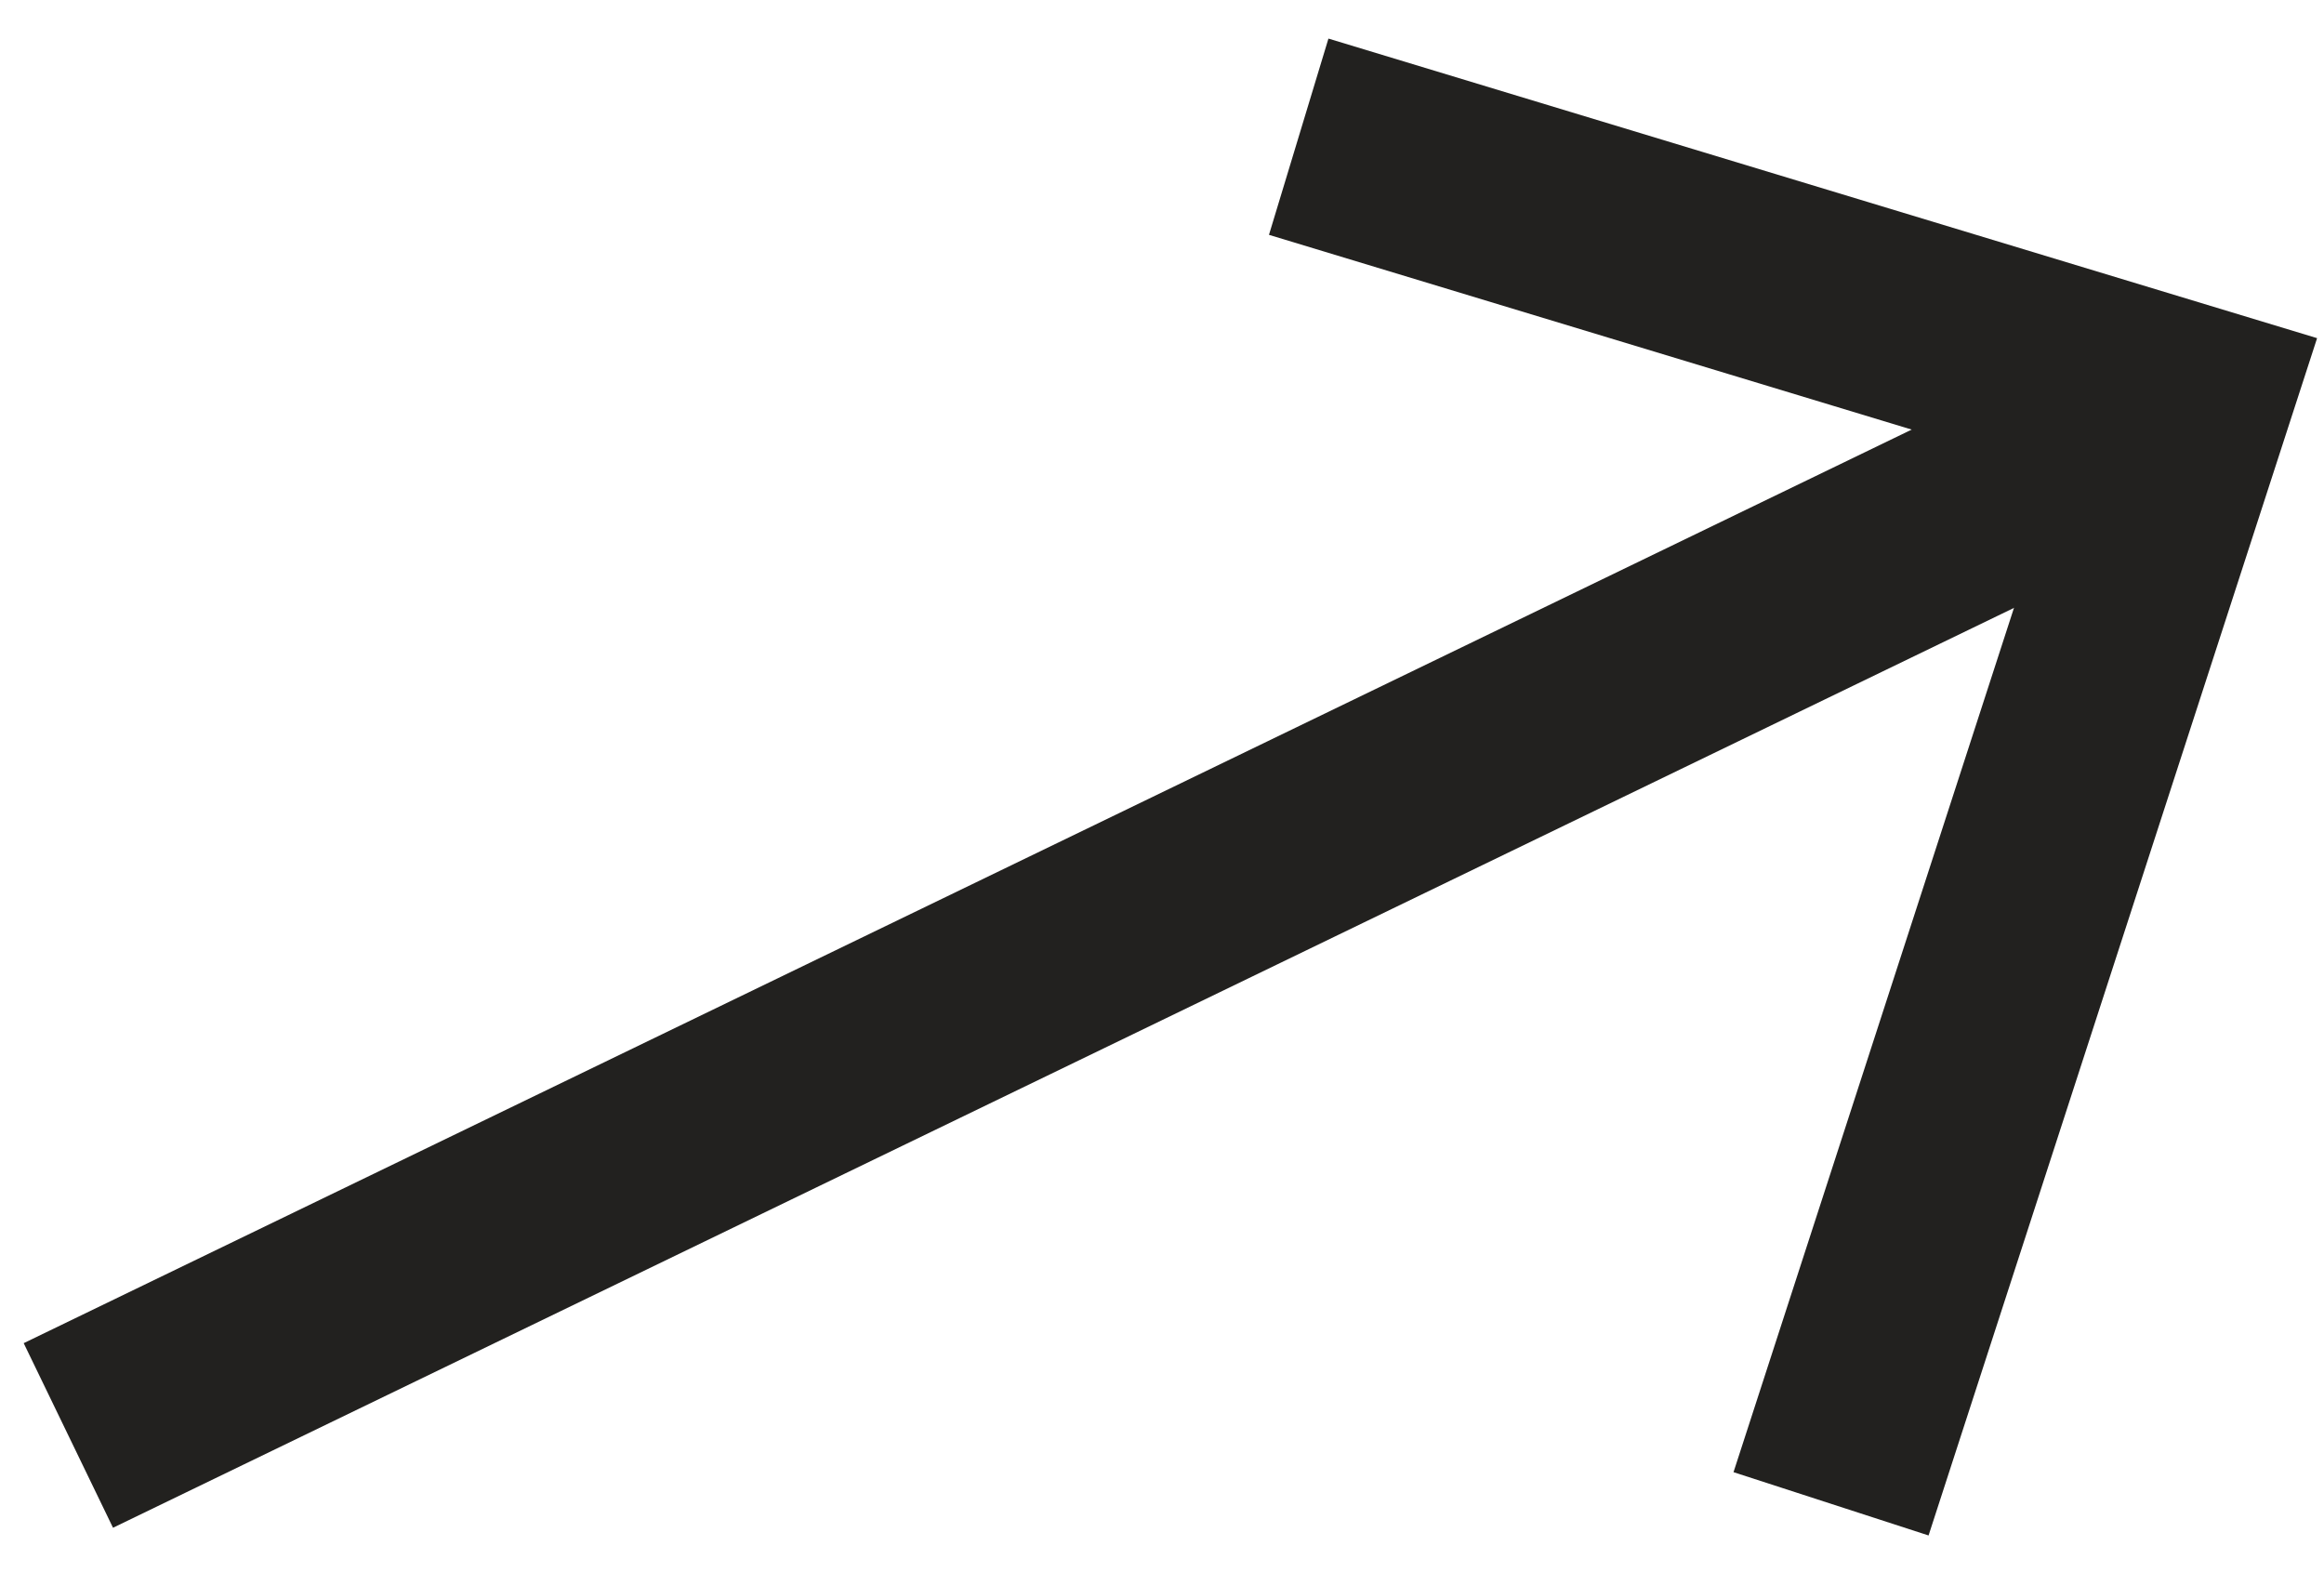
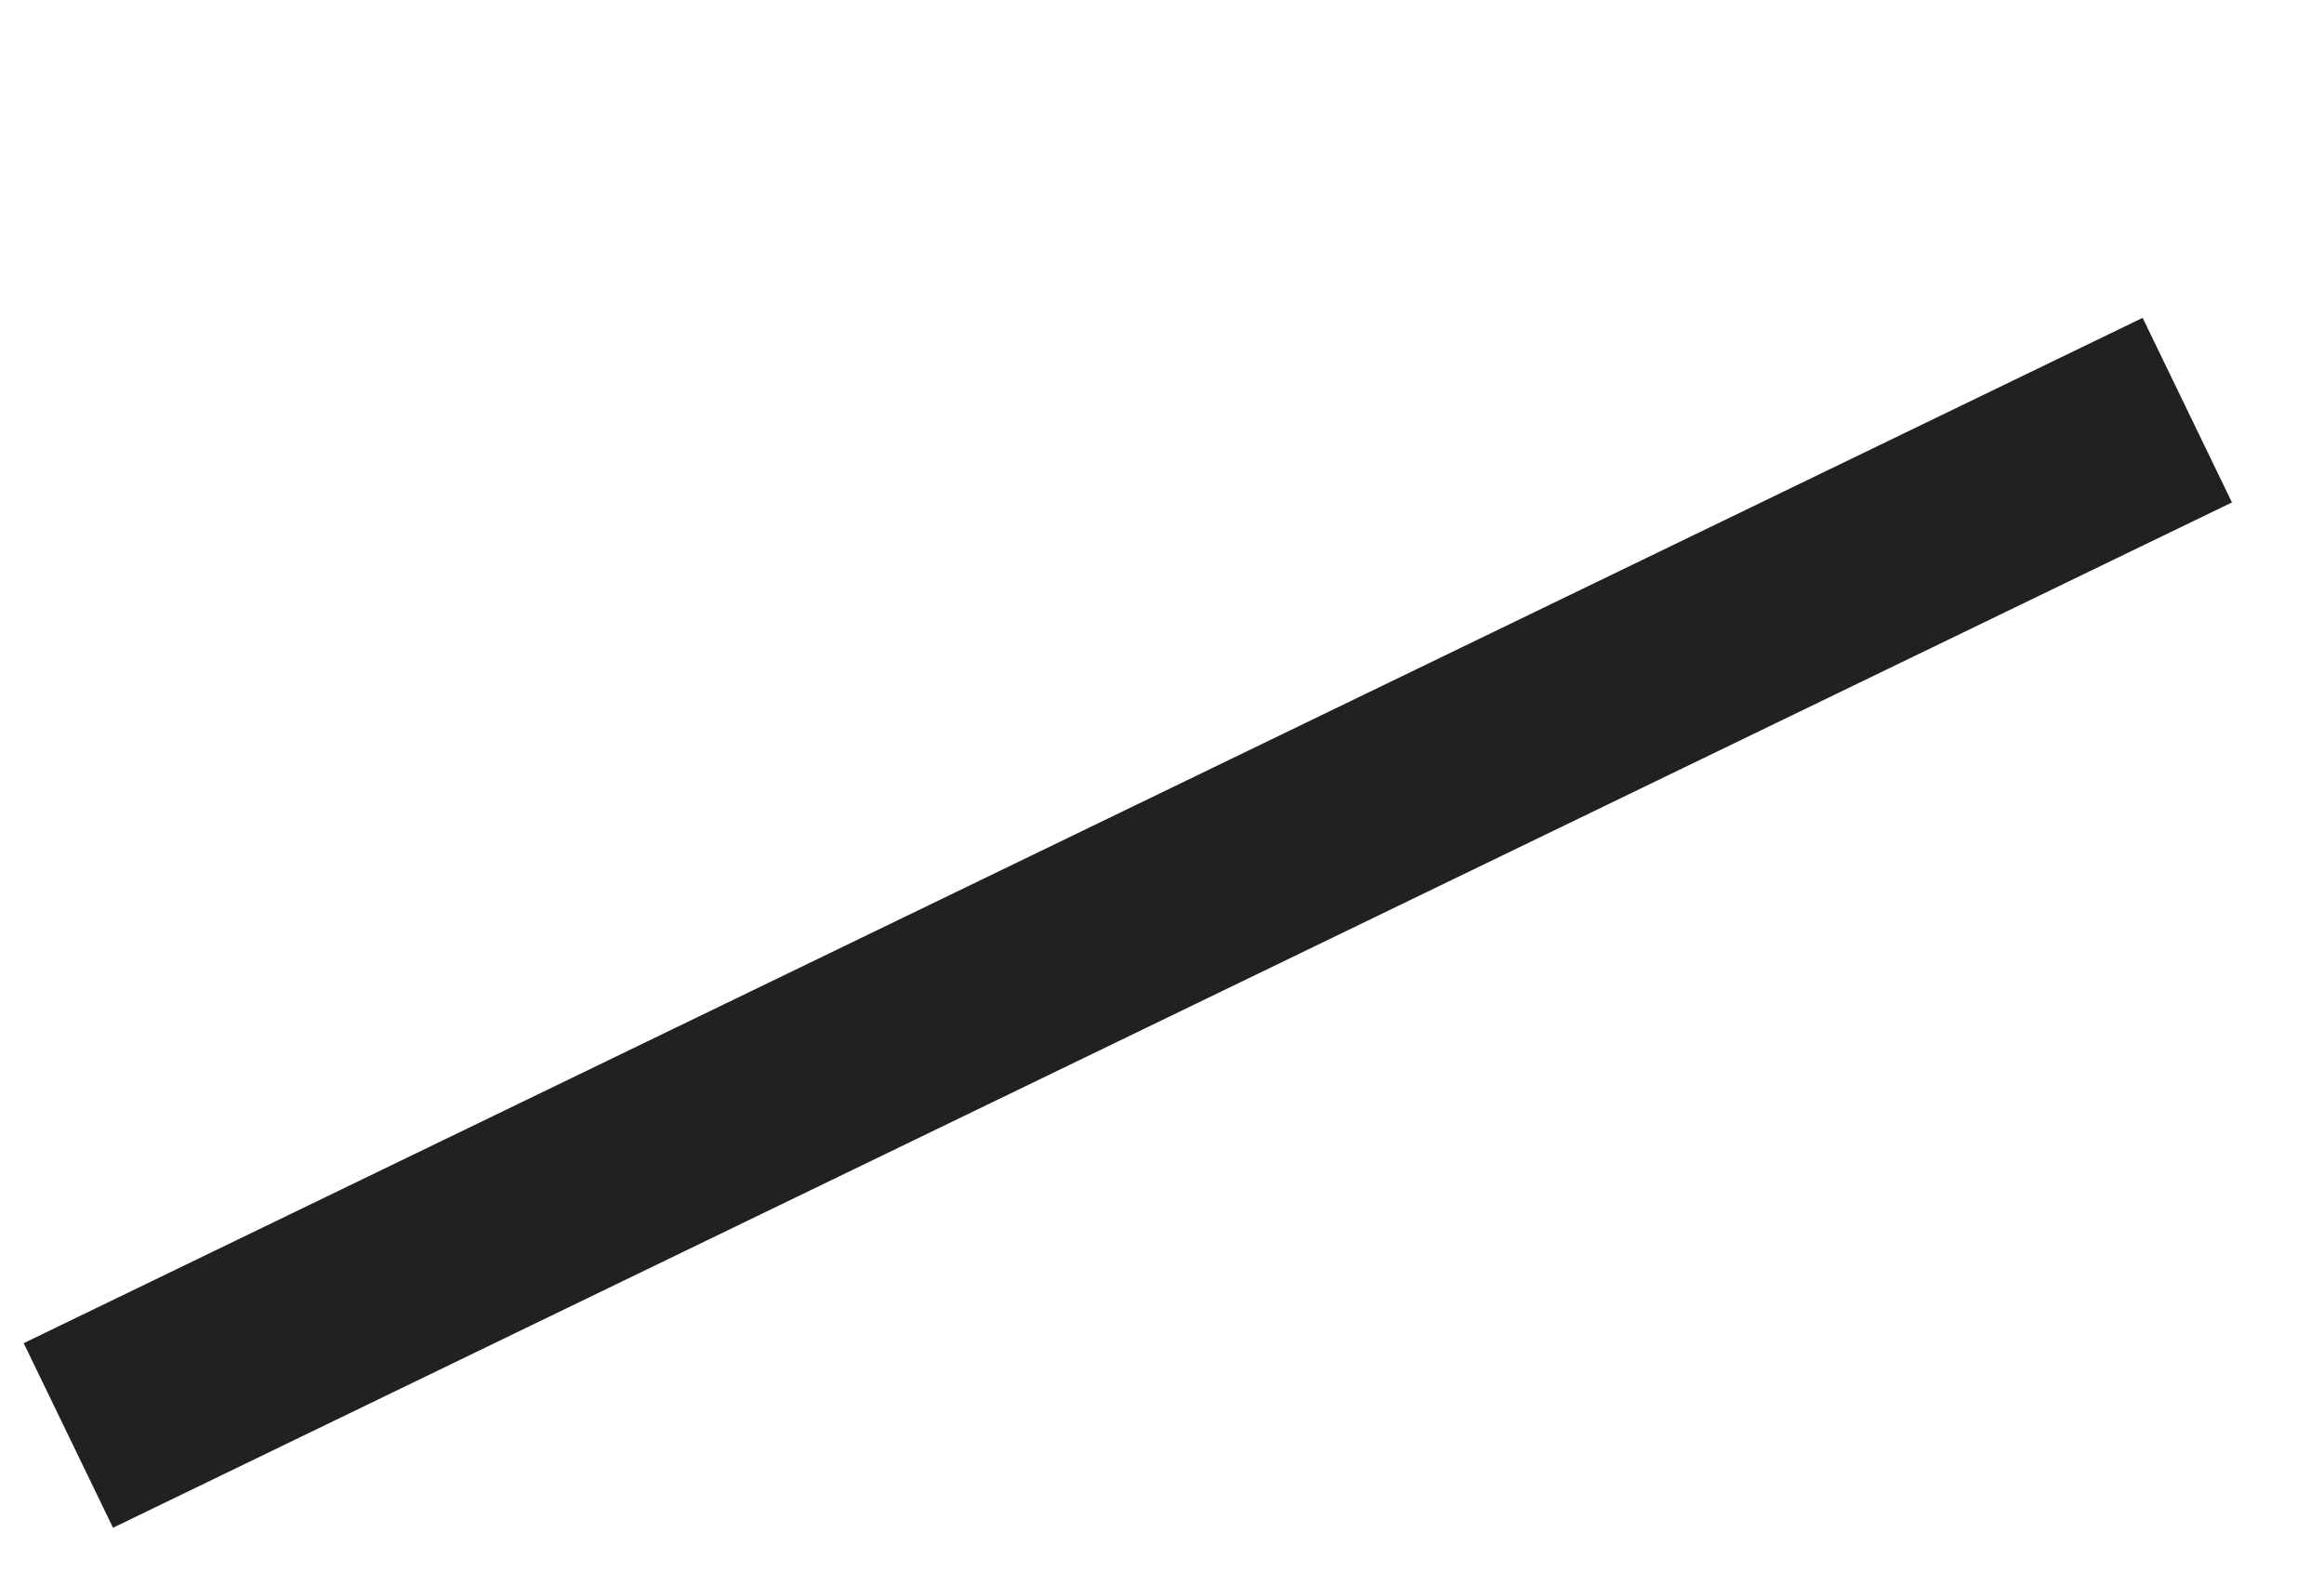
<svg xmlns="http://www.w3.org/2000/svg" width="34px" height="23px" viewBox="0 0 34 23" version="1.1">
  <title>DA3789CC-F1D4-44CD-A8FA-8C74C632F813</title>
  <g id="Website" stroke="none" stroke-width="1" fill="none" fill-rule="evenodd">
    <g id="03-Work-1" transform="translate(-1142, -726)" stroke="#22211F" stroke-width="3">
      <g id="Group-5" transform="translate(1143, 728)">
        <line x1="0" y1="19" x2="31" y2="4" id="Stroke-1" />
-         <polyline id="Stroke-3" points="18 0 31 3.939 25.788 20" />
      </g>
    </g>
  </g>
</svg>